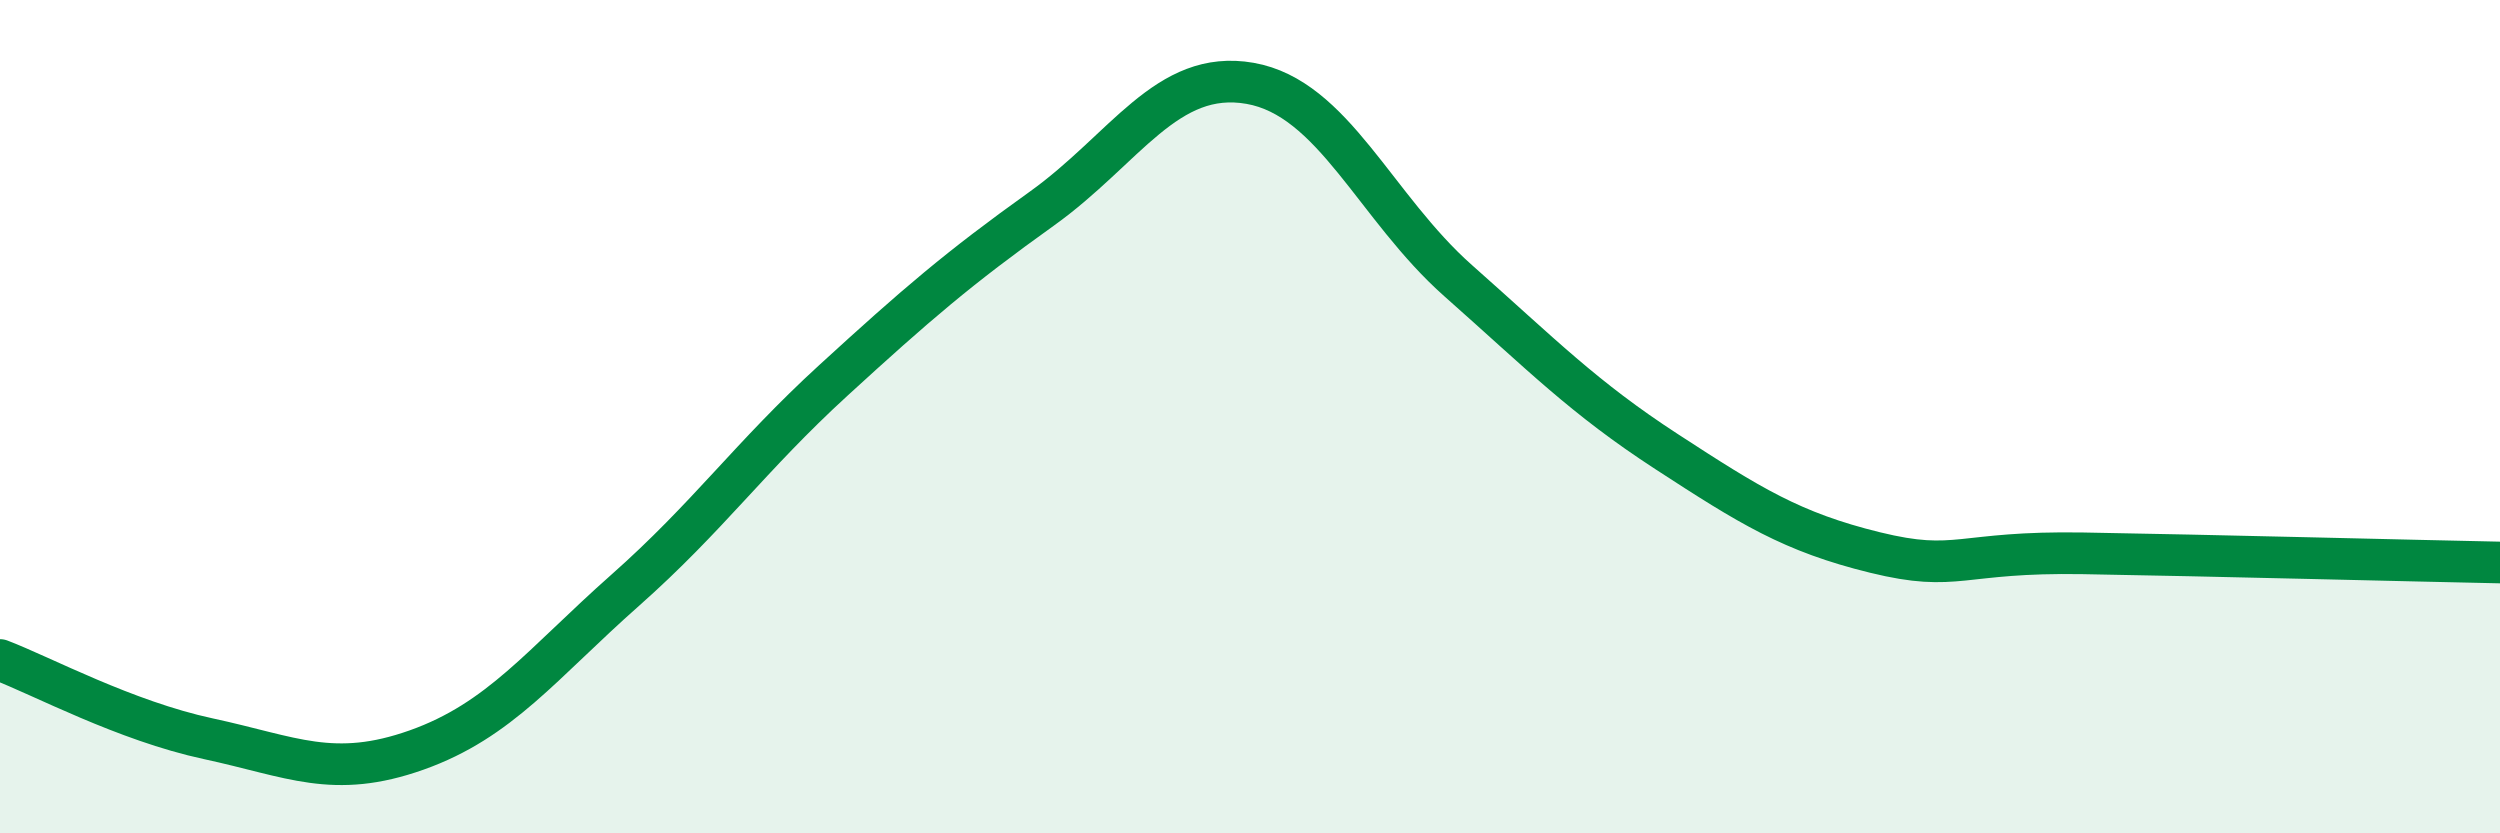
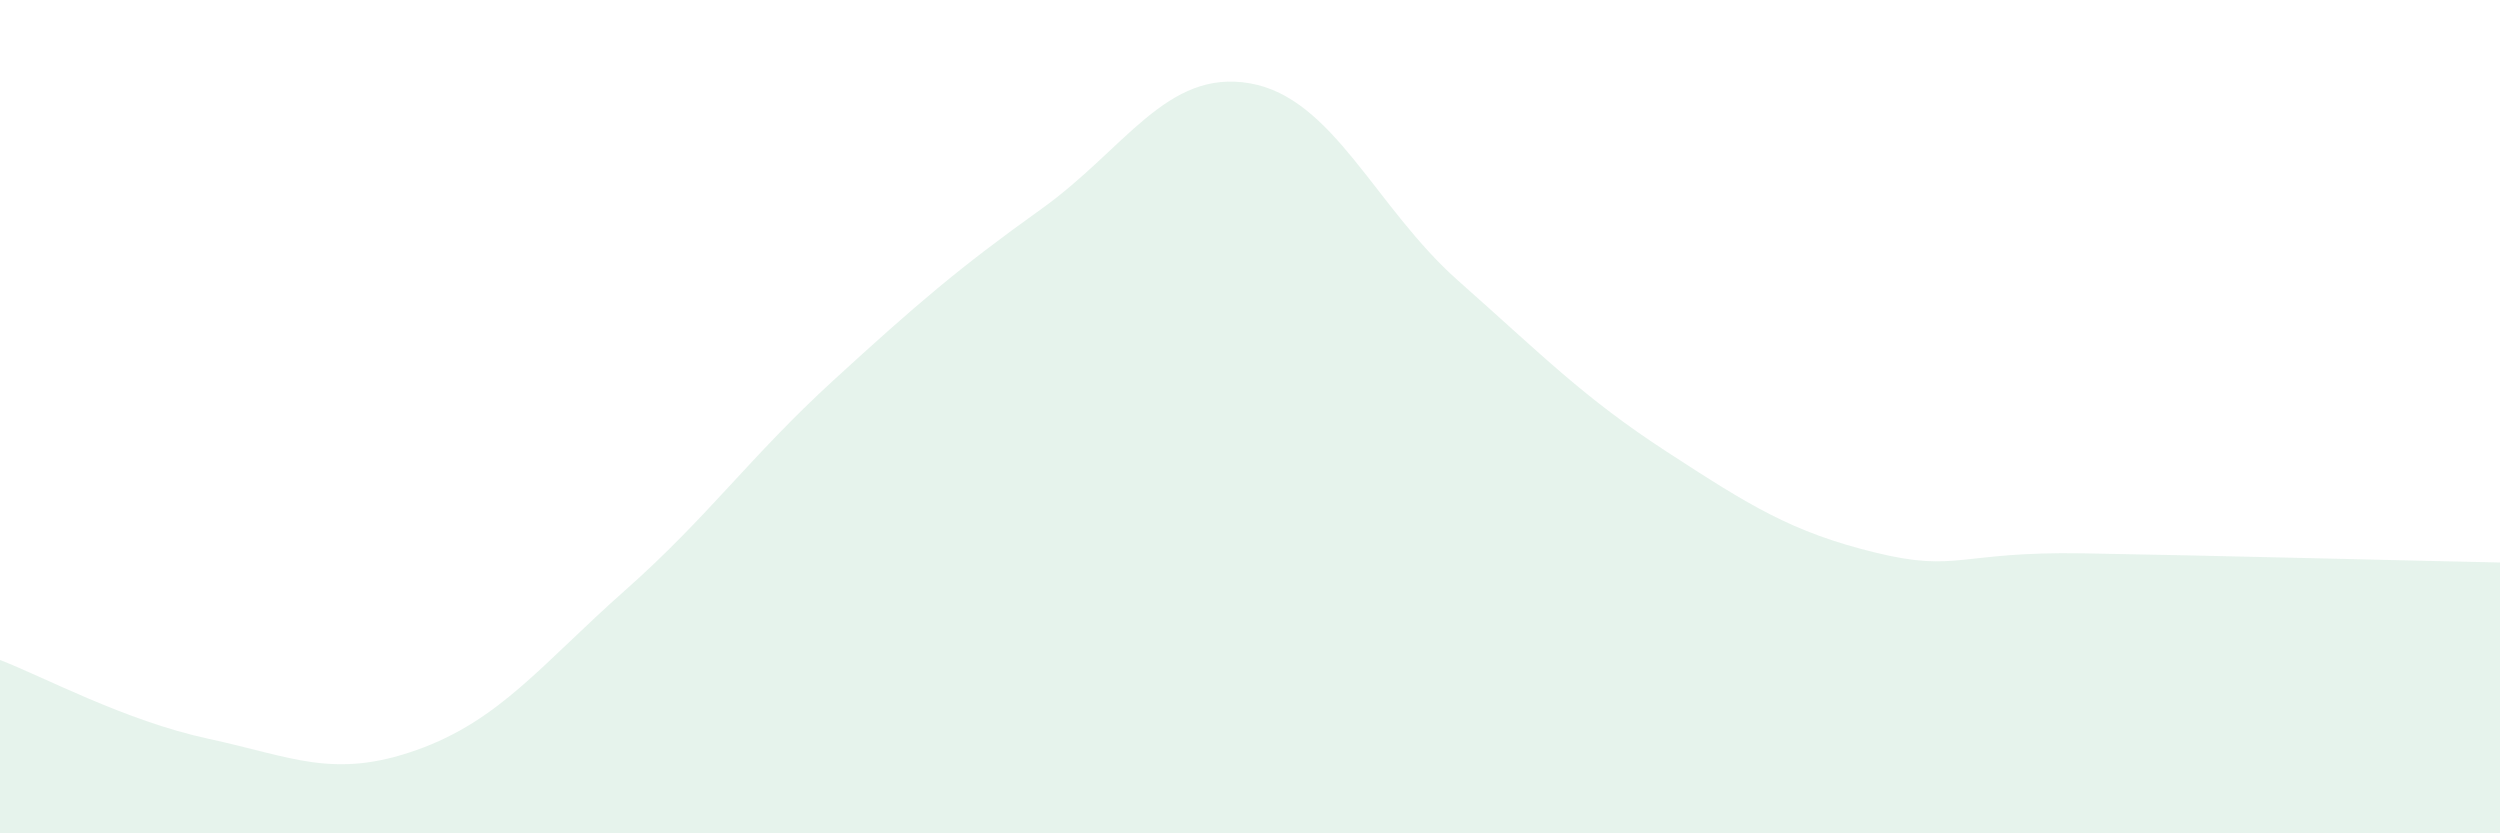
<svg xmlns="http://www.w3.org/2000/svg" width="60" height="20" viewBox="0 0 60 20">
  <path d="M 0,15.84 C 1,16.22 3,17.3 5,17.73 C 7,18.16 8,18.71 10,18 C 12,17.29 13,15.94 15,14.17 C 17,12.4 18,10.96 20,9.13 C 22,7.3 23,6.44 25,5.01 C 27,3.58 28,1.65 30,2 C 32,2.35 33,4.97 35,6.74 C 37,8.51 38,9.54 40,10.84 C 42,12.14 43,12.77 45,13.26 C 47,13.75 47,13.23 50,13.28 C 53,13.33 58,13.46 60,13.5L60 20L0 20Z" fill="#008740" opacity="0.1" stroke-linecap="round" stroke-linejoin="round" />
-   <path d="M 0,15.84 C 1,16.22 3,17.3 5,17.73 C 7,18.16 8,18.71 10,18 C 12,17.29 13,15.94 15,14.17 C 17,12.4 18,10.96 20,9.13 C 22,7.3 23,6.44 25,5.01 C 27,3.58 28,1.65 30,2 C 32,2.35 33,4.97 35,6.74 C 37,8.51 38,9.54 40,10.84 C 42,12.14 43,12.77 45,13.26 C 47,13.75 47,13.23 50,13.28 C 53,13.33 58,13.46 60,13.5" stroke="#008740" stroke-width="1" fill="none" stroke-linecap="round" stroke-linejoin="round" />
</svg>